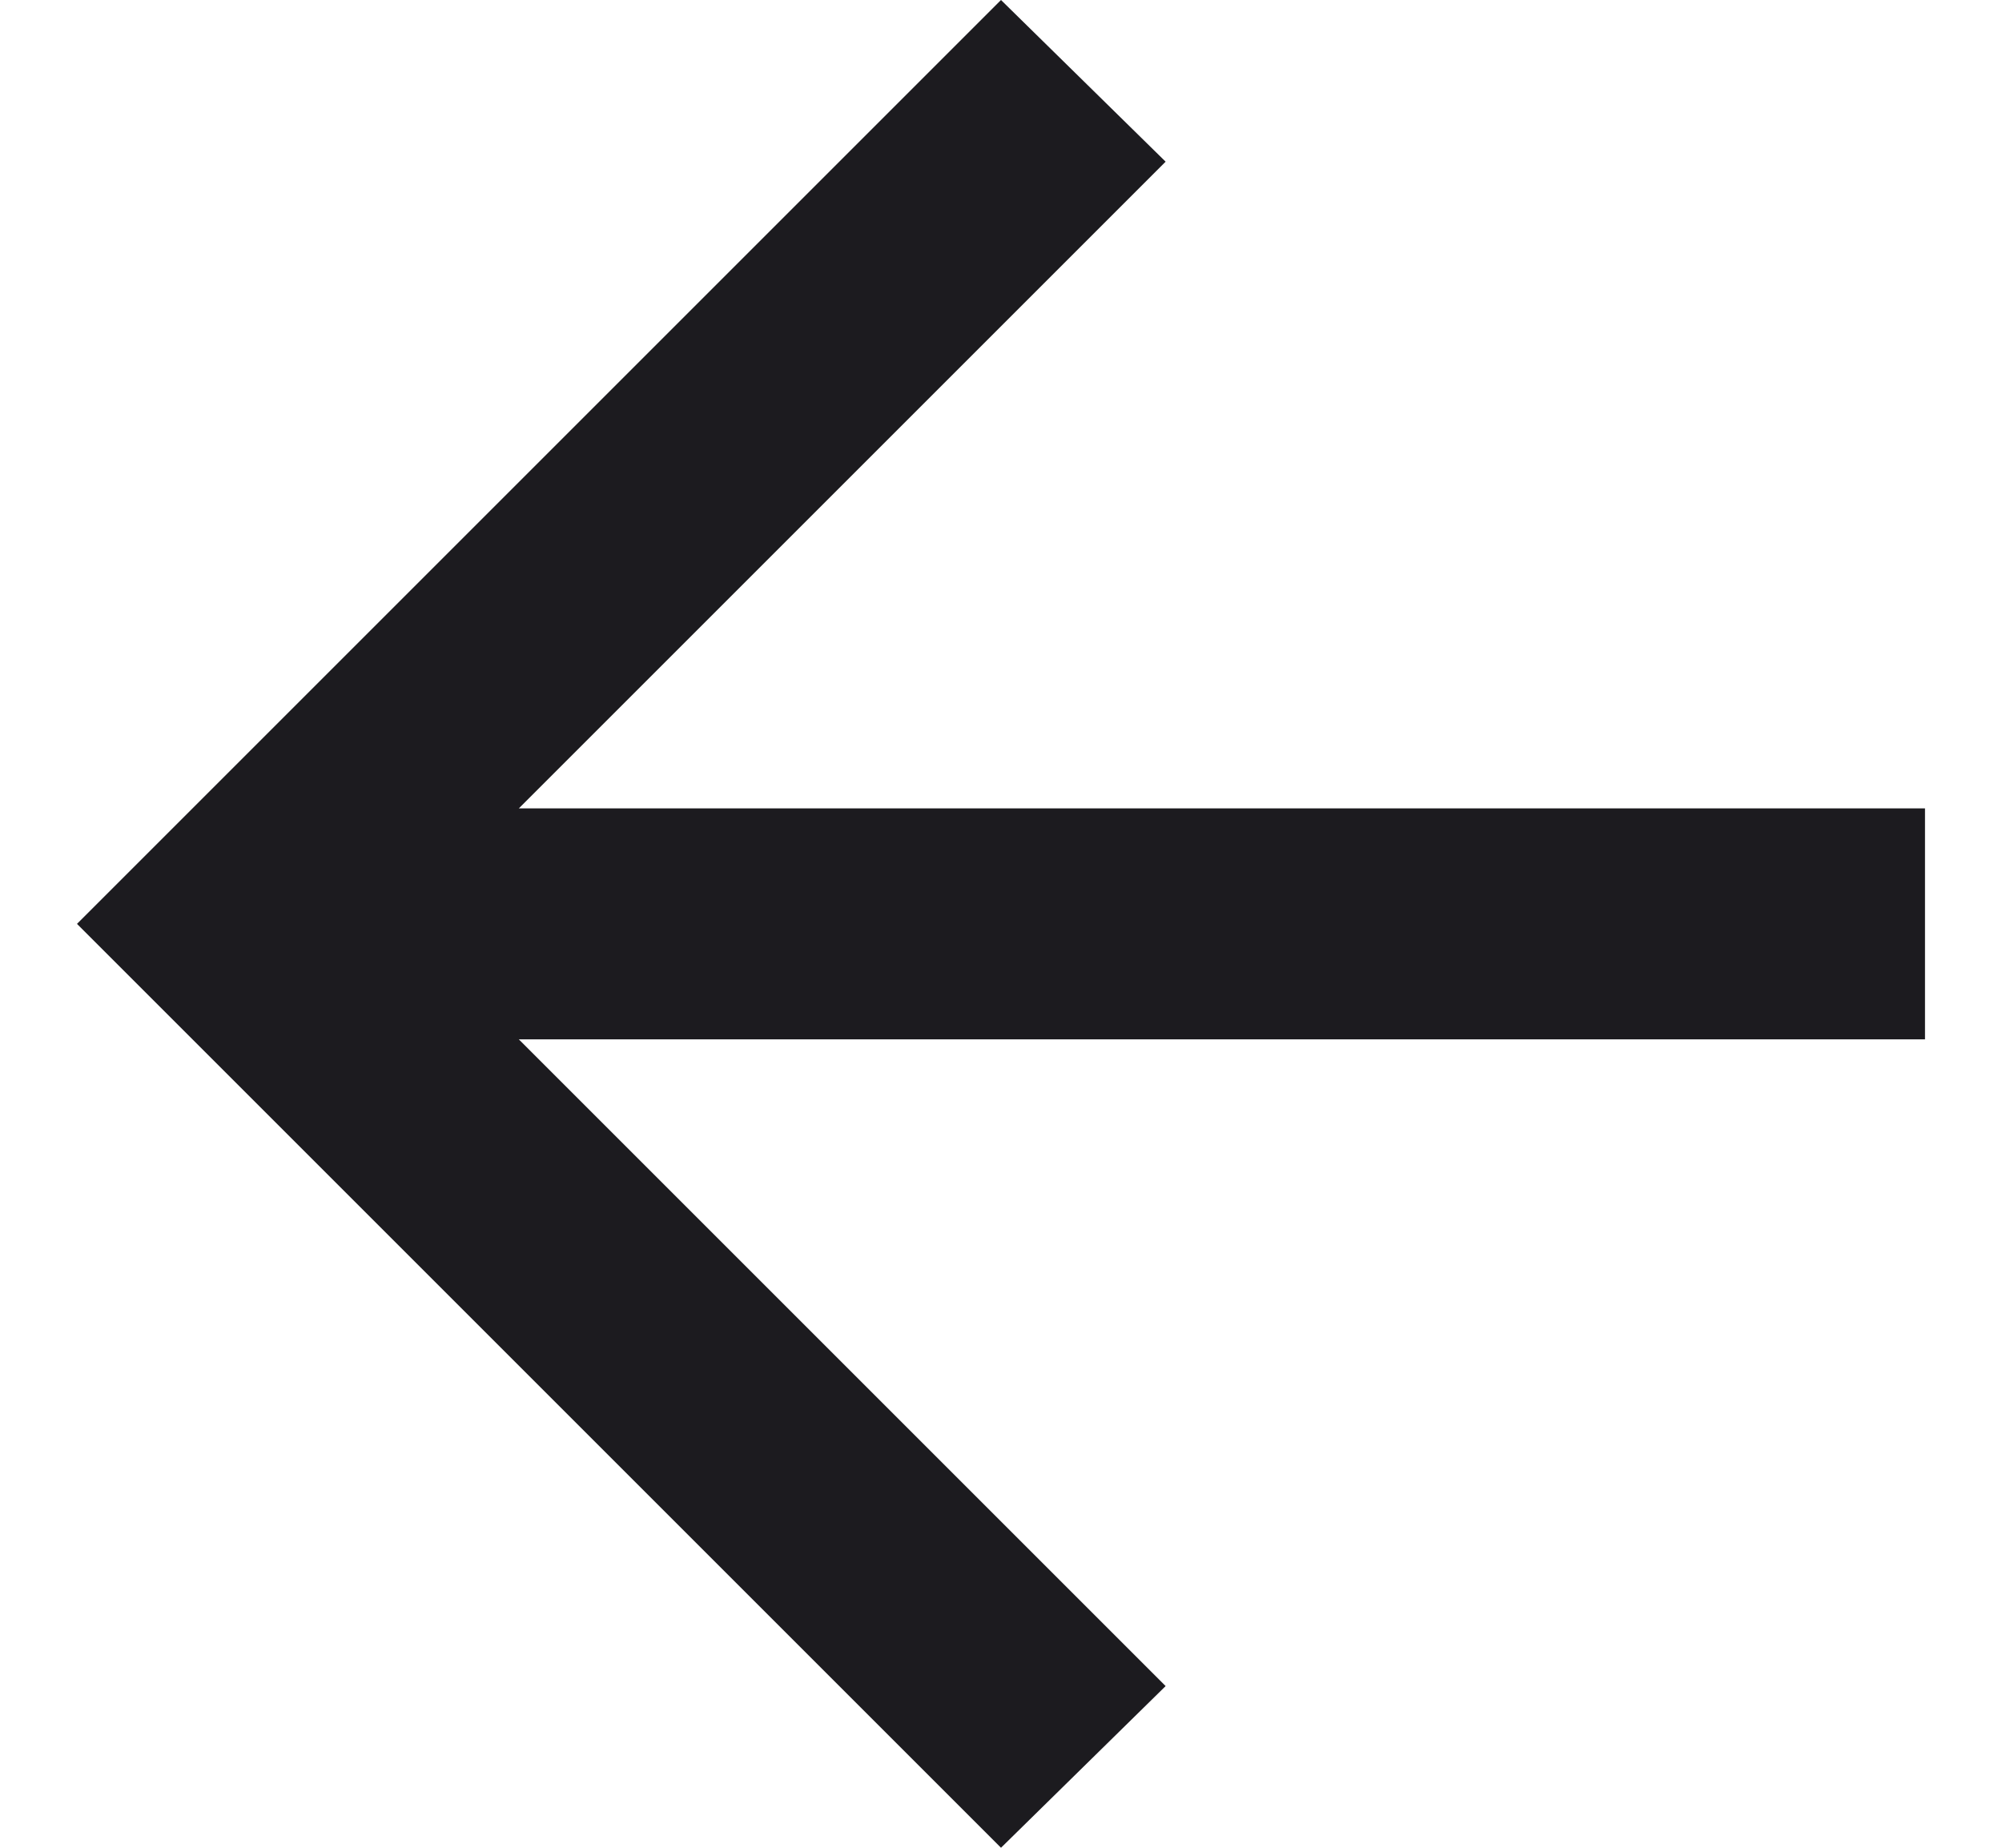
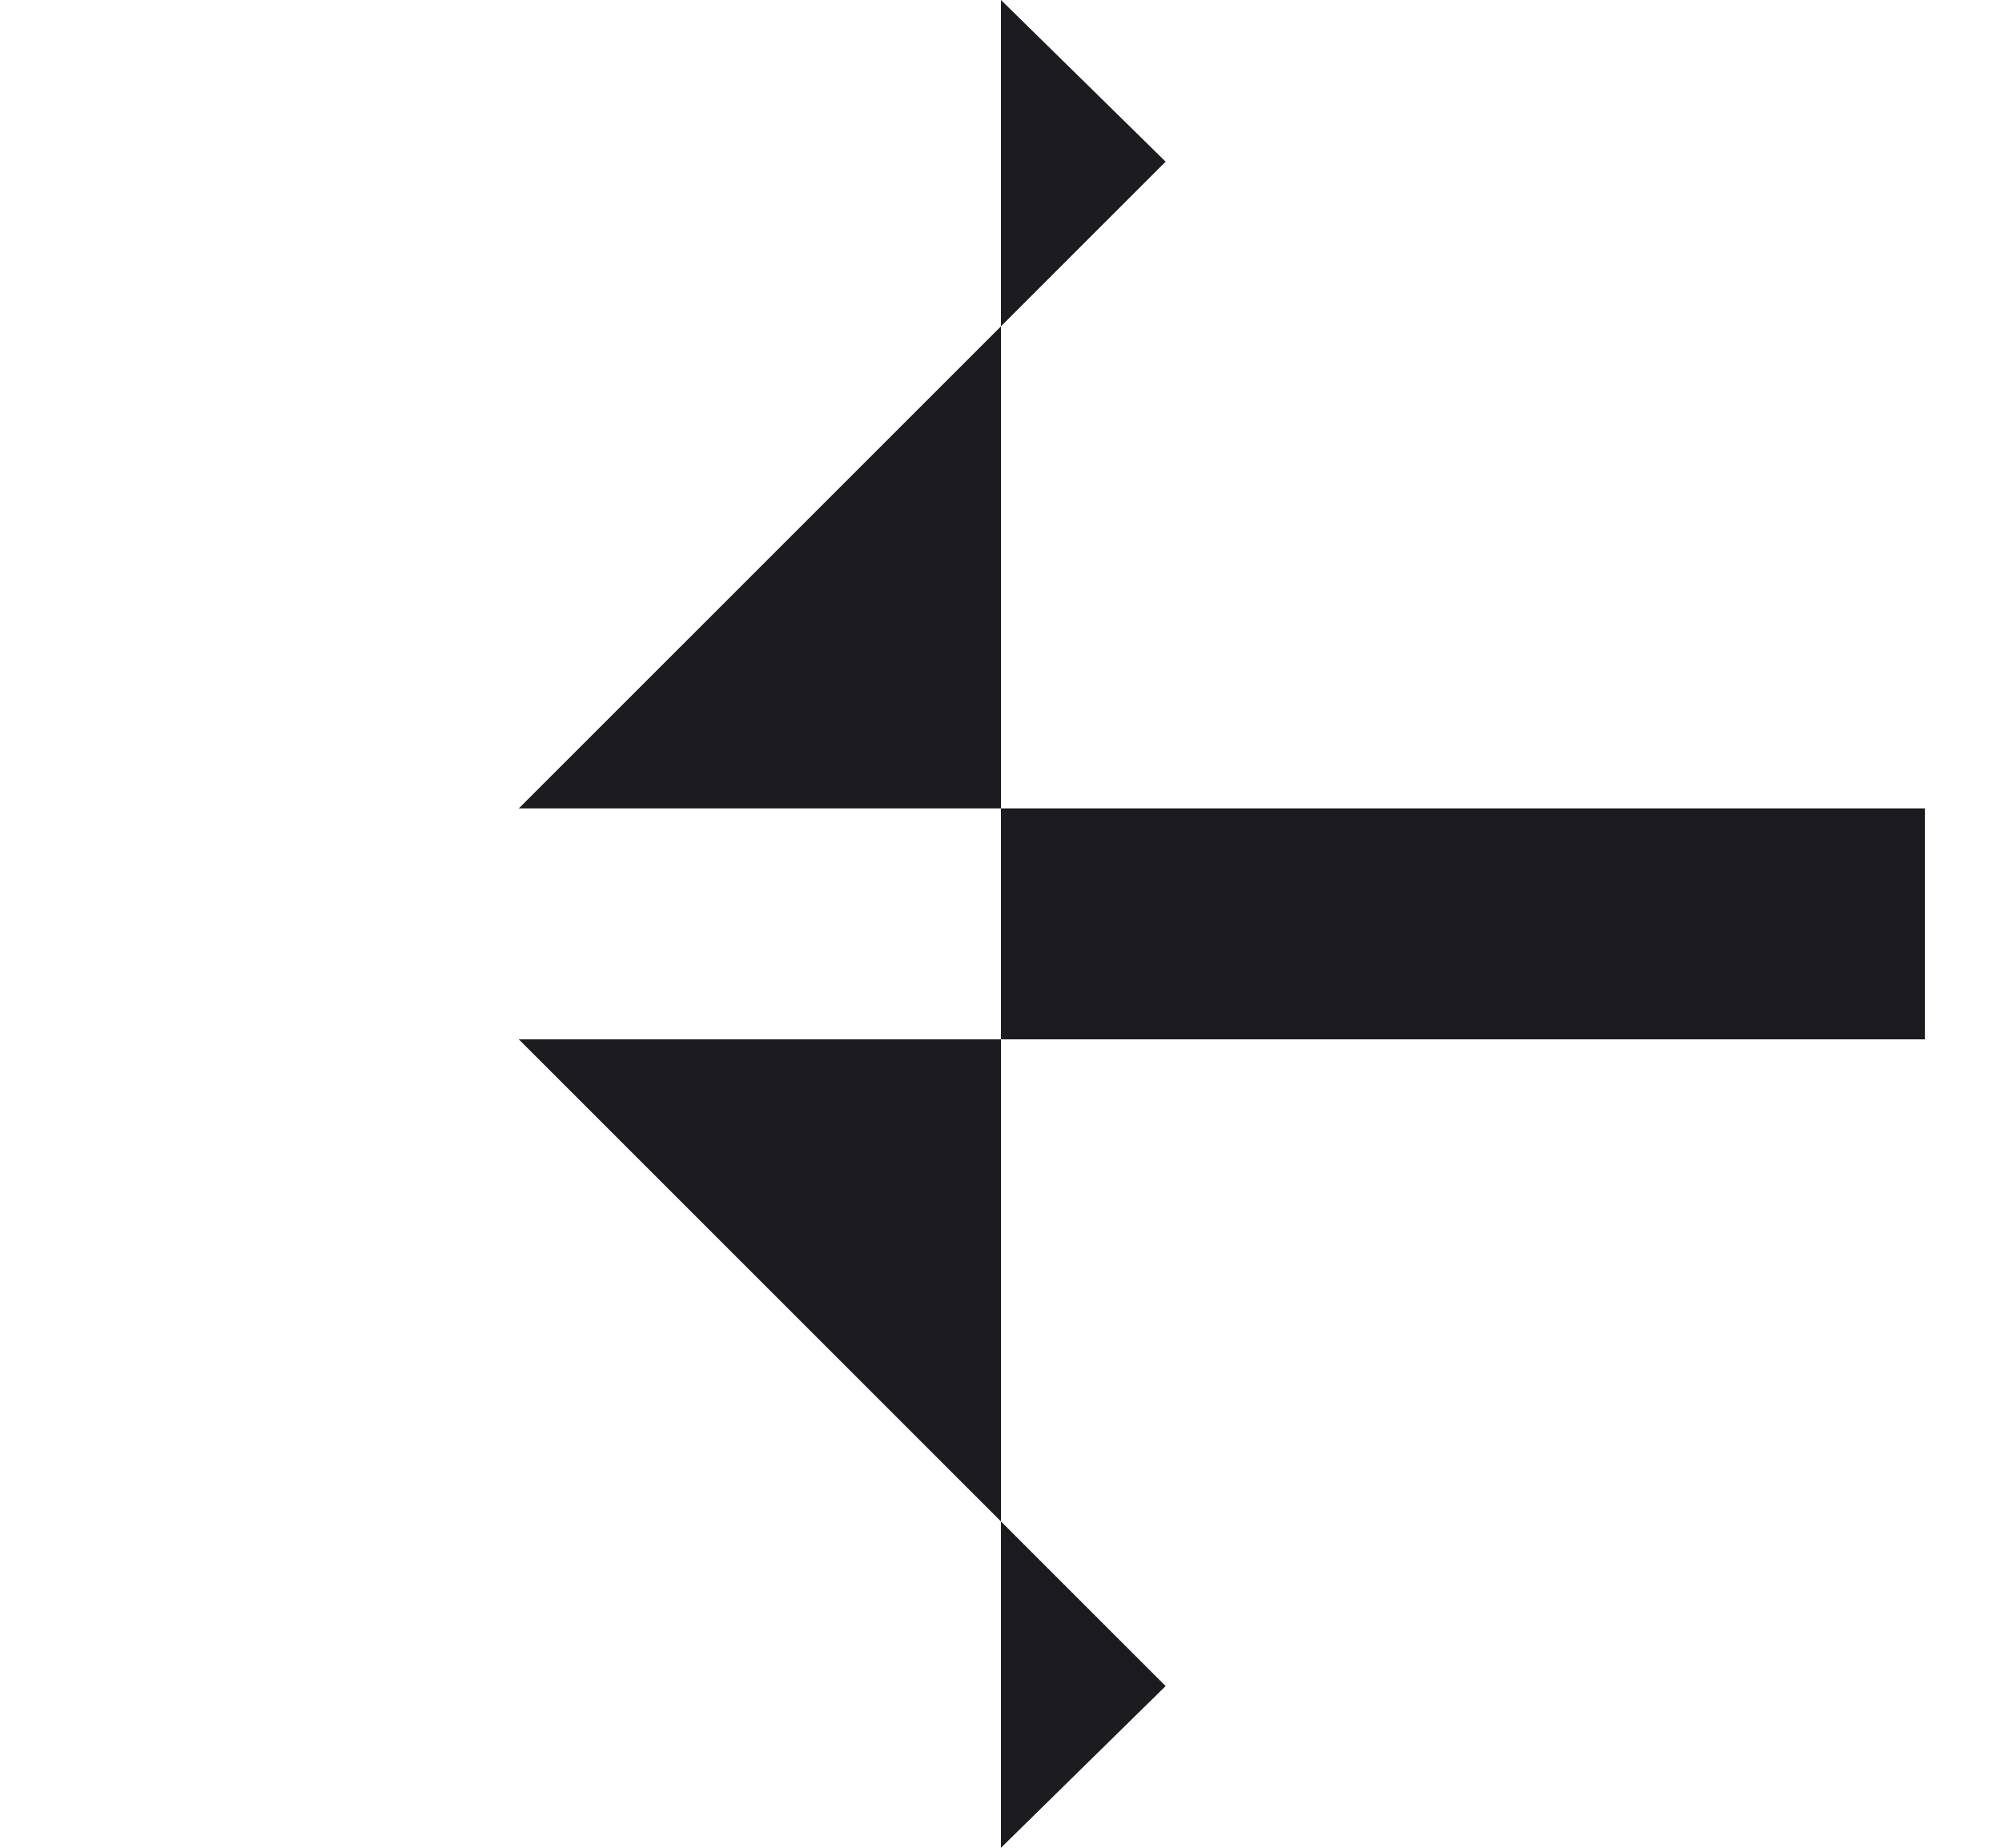
<svg xmlns="http://www.w3.org/2000/svg" width="13" height="12" viewBox="0 0 13 12" fill="none">
-   <path d="M3.369 6.75L7.569 10.95L6.5 12L0.5 6L6.5 0L7.569 1.05L3.369 5.25H12.5V6.75H3.369Z" fill="#1C1B1F" />
+   <path d="M3.369 6.75L7.569 10.95L6.5 12L6.5 0L7.569 1.05L3.369 5.25H12.5V6.75H3.369Z" fill="#1C1B1F" />
</svg>